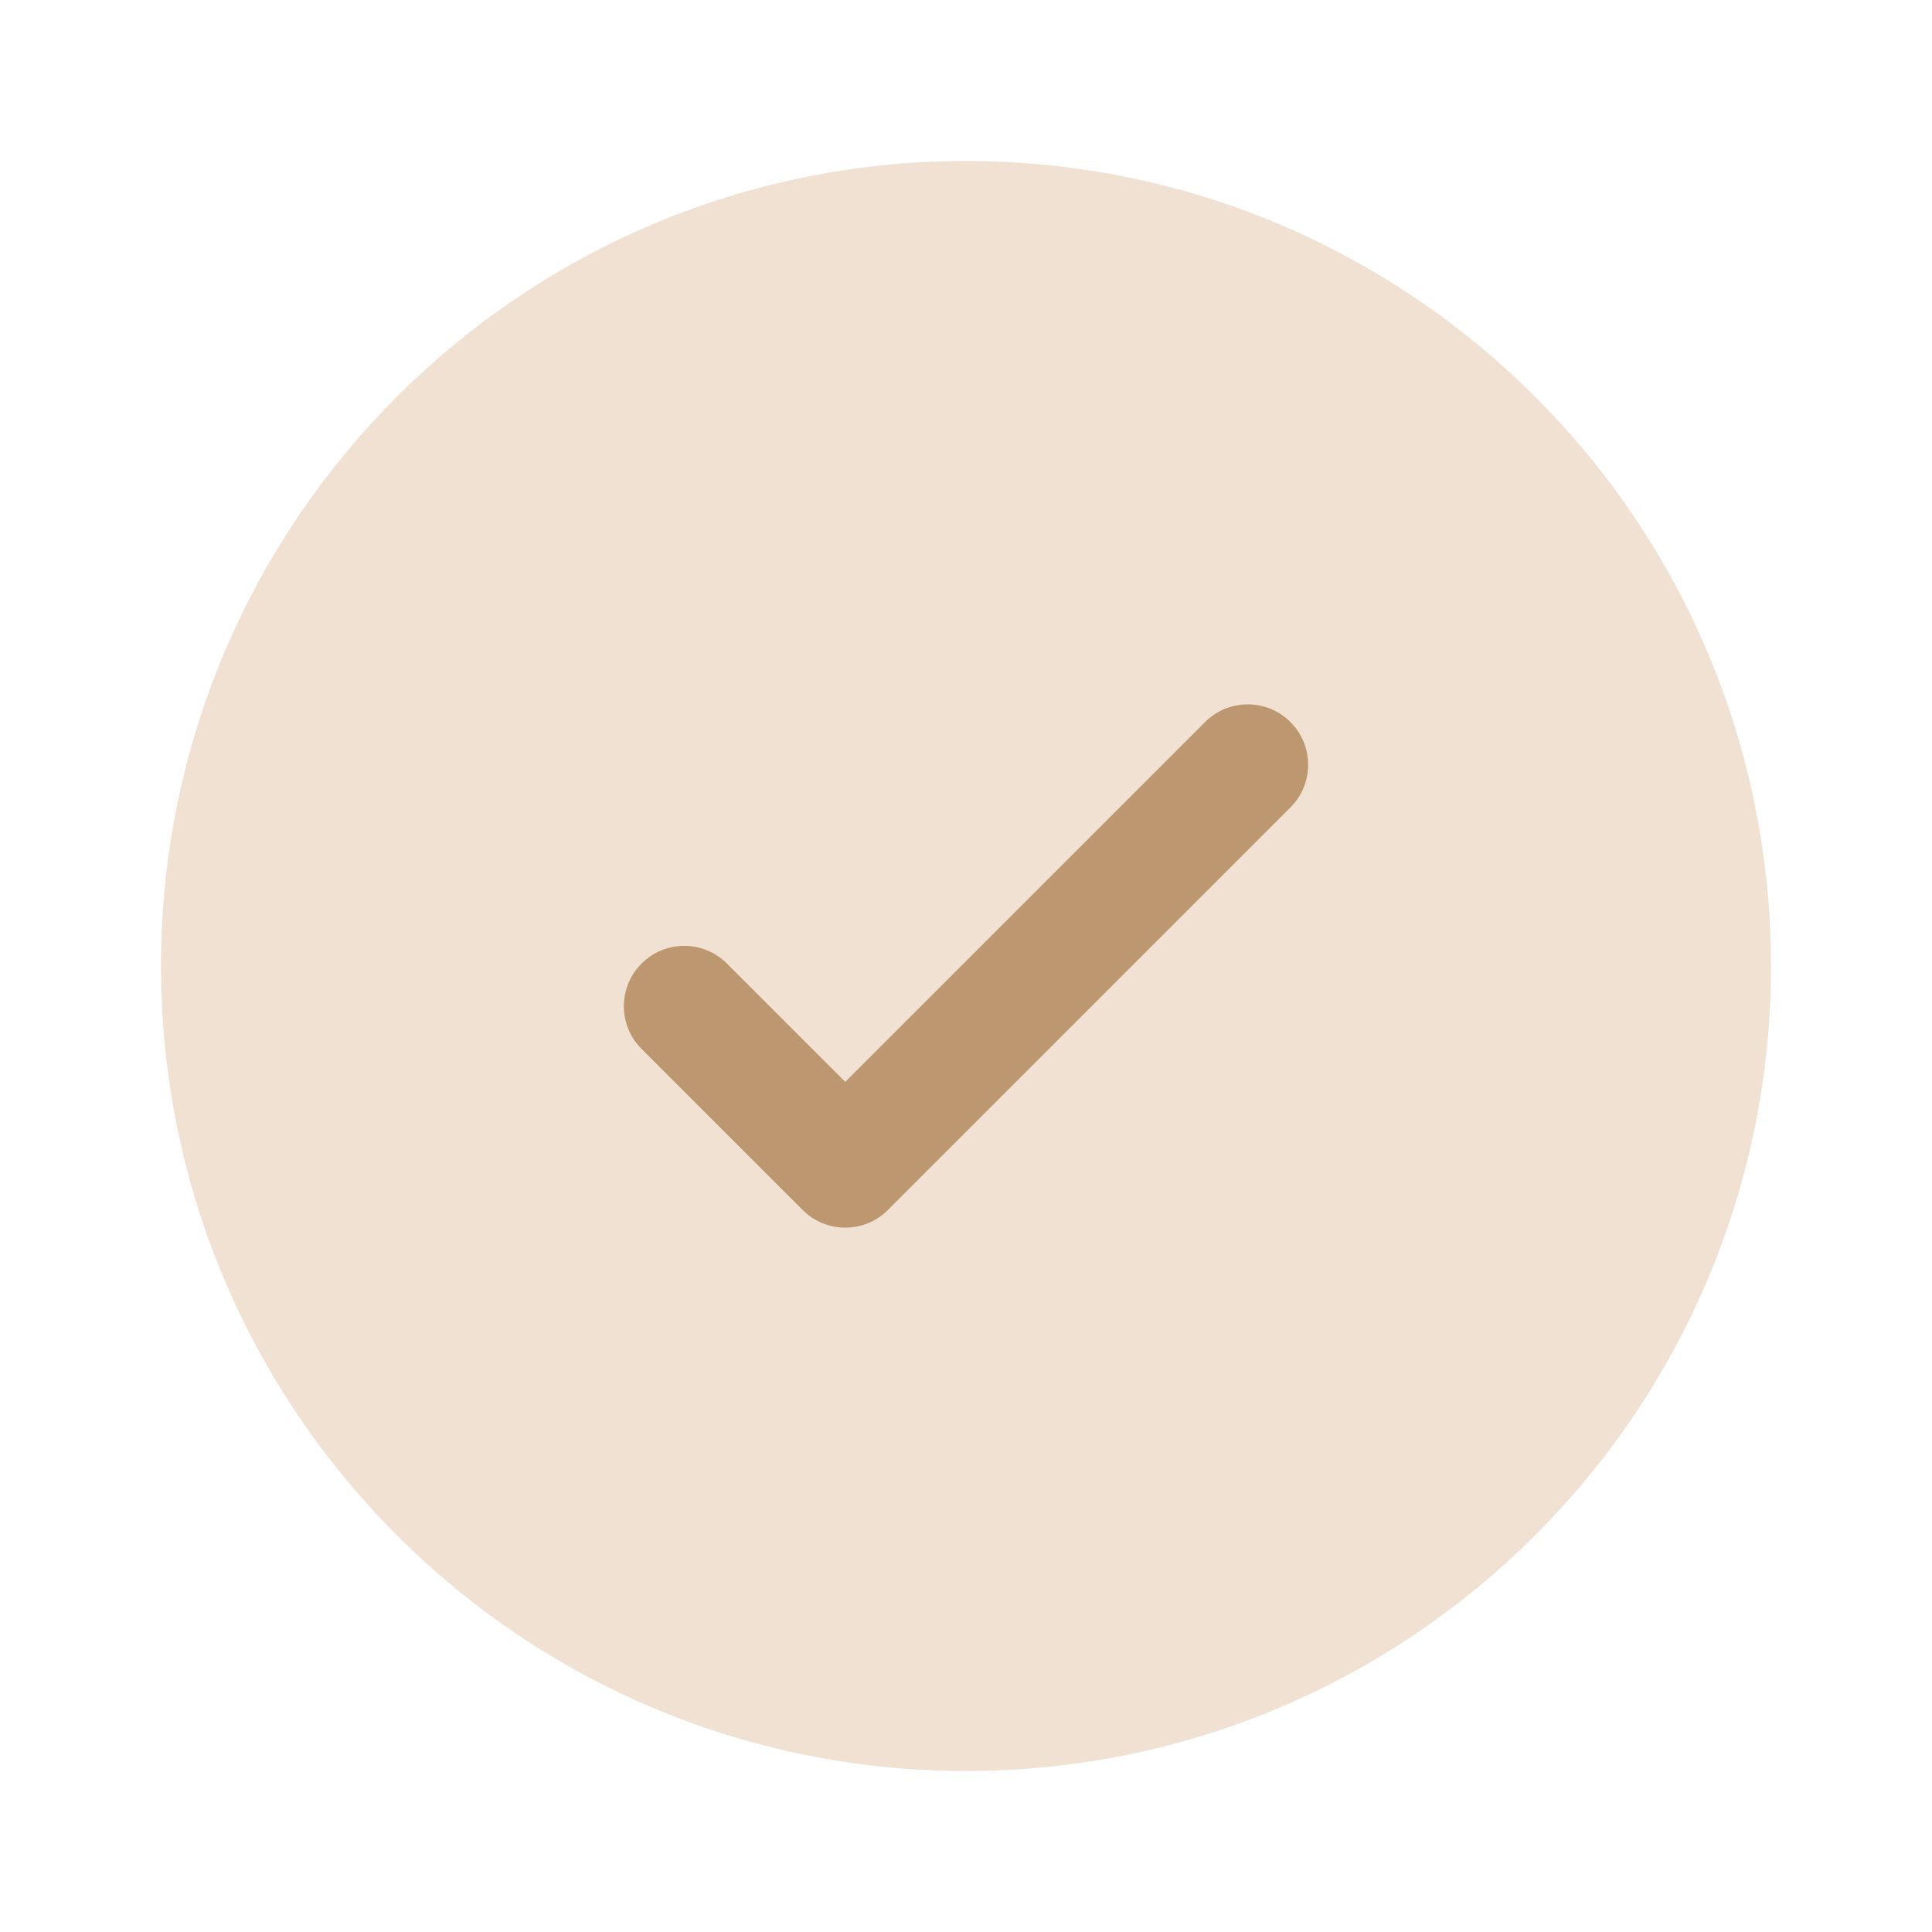
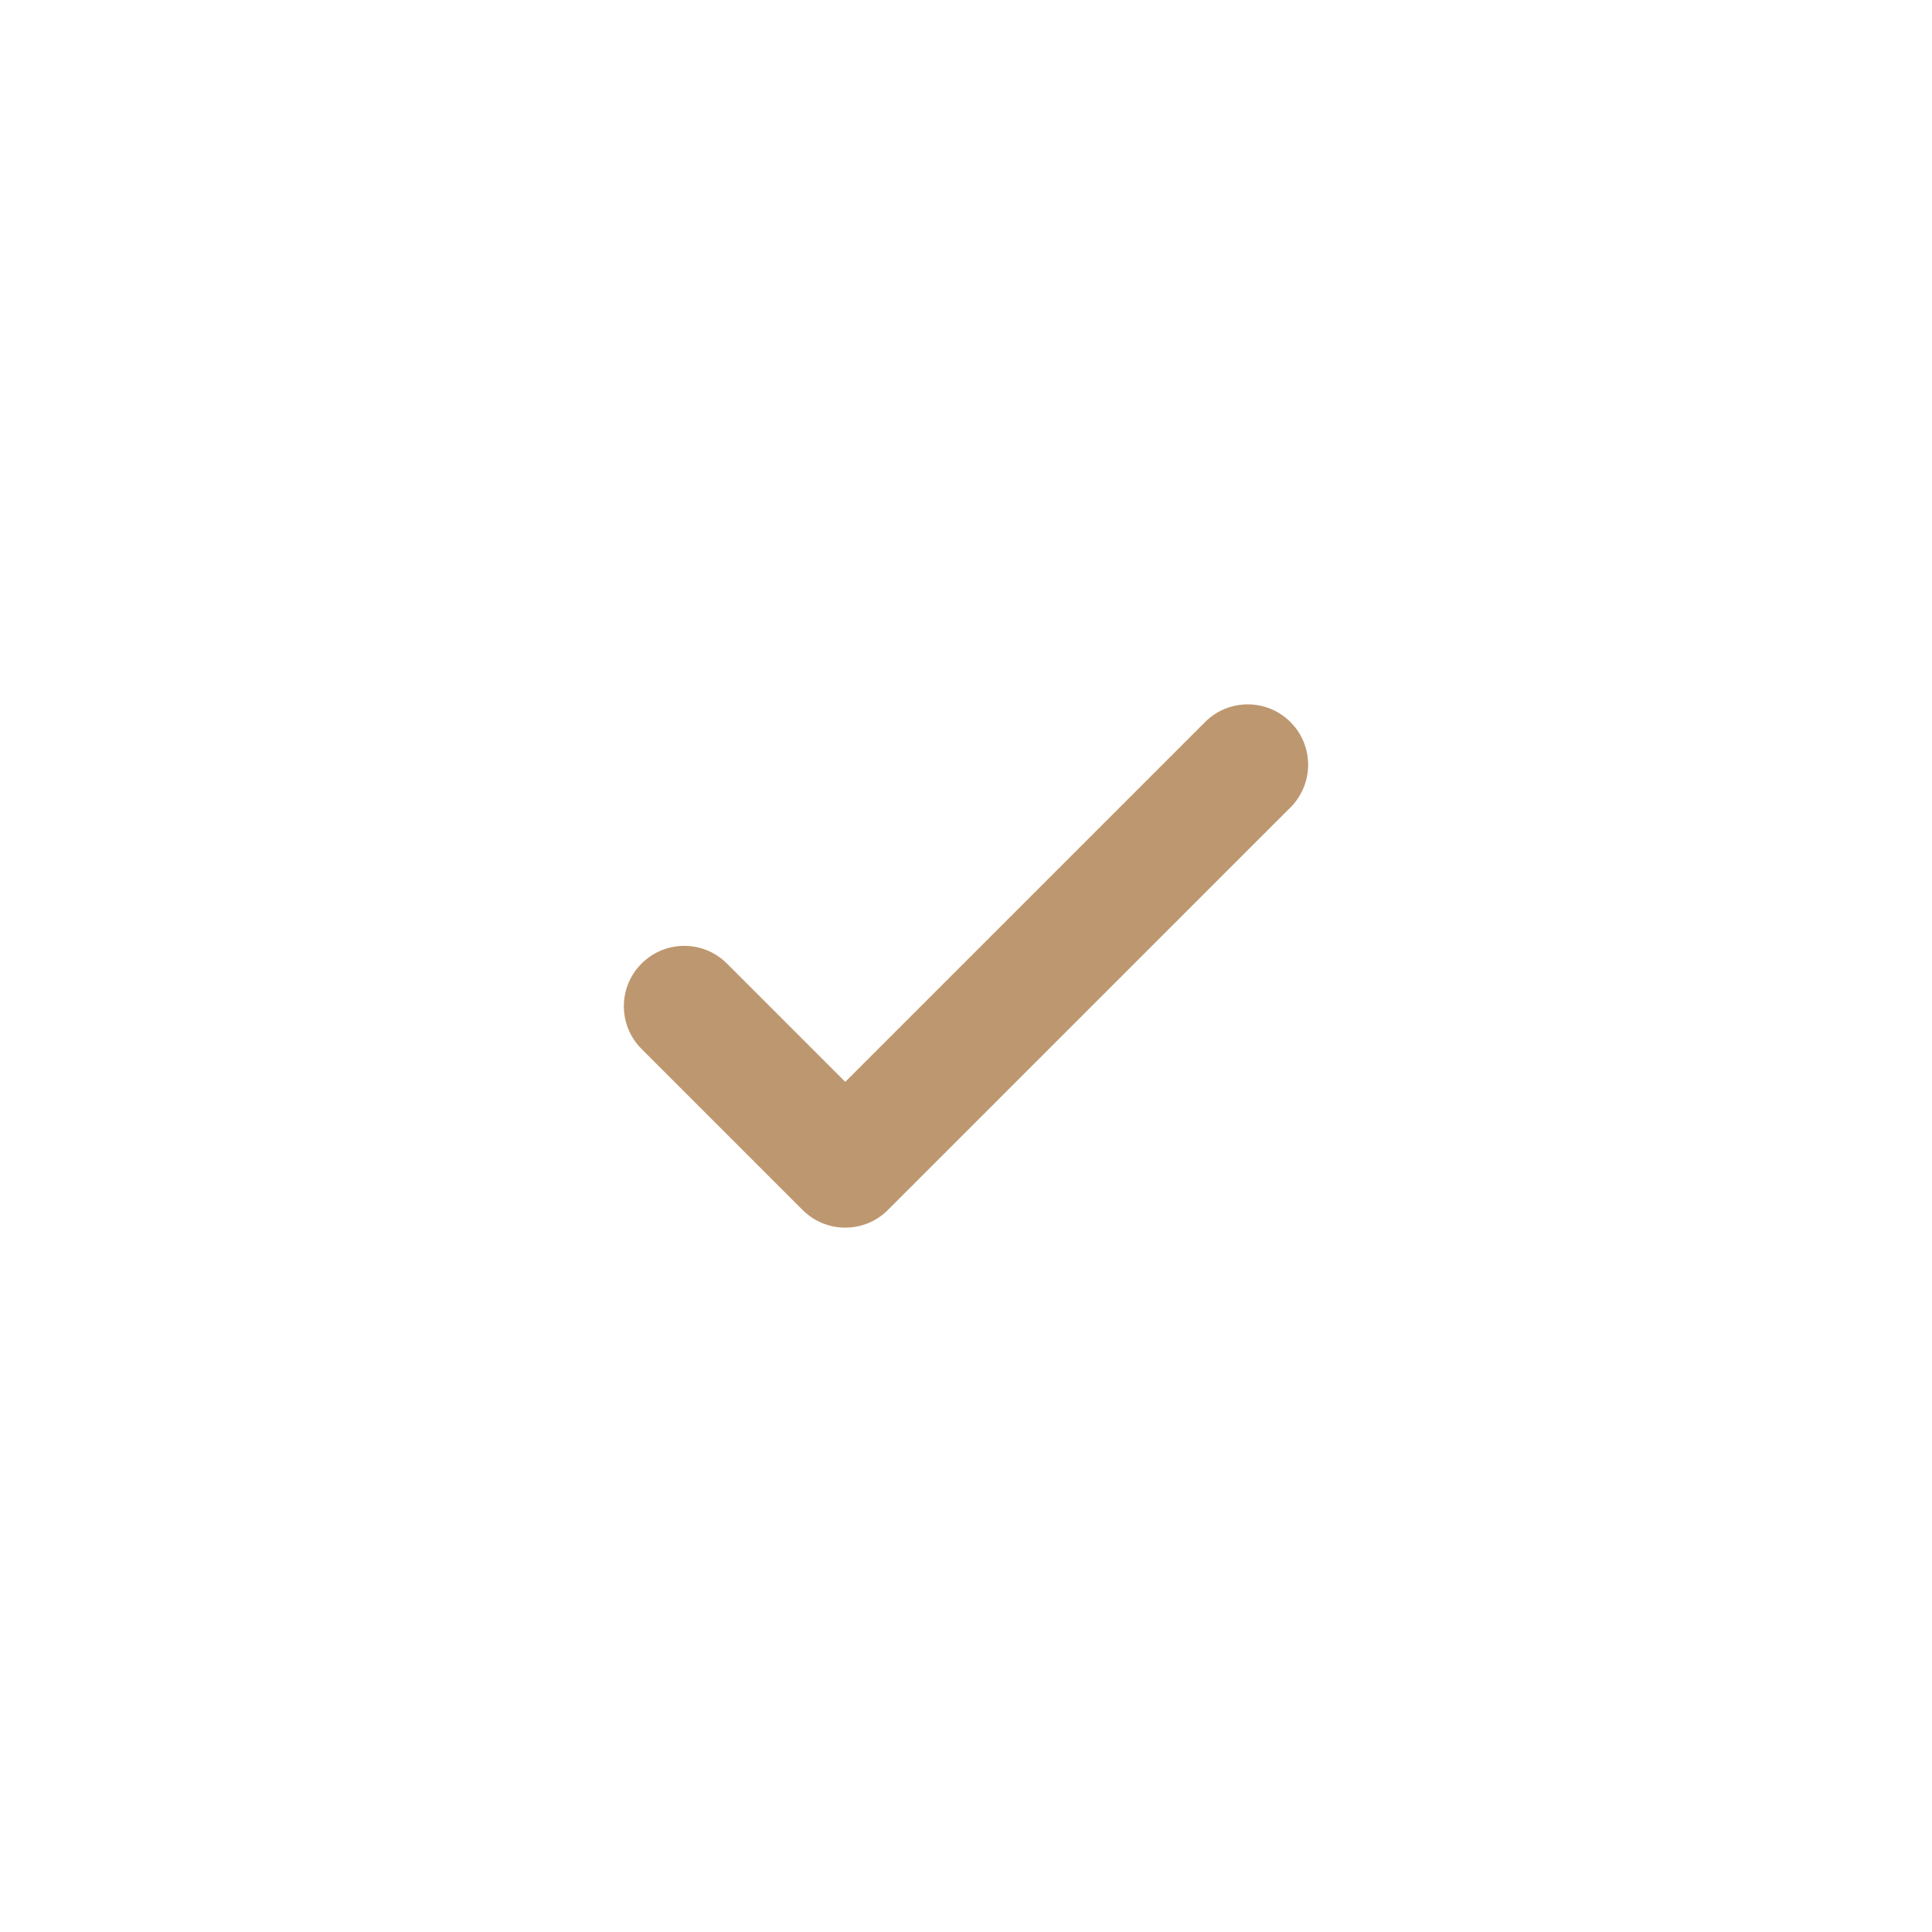
<svg xmlns="http://www.w3.org/2000/svg" width="42" height="42" viewBox="0 0 42 42" fill="none">
-   <path opacity="0.5" d="M38.5 21C38.5 30.665 30.665 38.5 21 38.5C11.335 38.5 3.5 30.665 3.5 21C3.5 11.335 11.335 3.5 21 3.5C30.665 3.5 38.5 11.335 38.5 21Z" fill="#E2C5A8" />
-   <path d="M28.053 15.697C28.566 16.209 28.566 17.041 28.053 17.553L19.303 26.303C18.791 26.816 17.959 26.816 17.447 26.303L13.947 22.803C13.434 22.291 13.434 21.459 13.947 20.947C14.46 20.434 15.29 20.434 15.803 20.947L18.375 23.519L22.286 19.608L26.197 15.697C26.709 15.184 27.541 15.184 28.053 15.697Z" fill="#BD9770" />
+   <path d="M28.053 15.697C28.566 16.209 28.566 17.041 28.053 17.553L19.303 26.303C18.791 26.816 17.959 26.816 17.447 26.303L13.947 22.803C13.434 22.291 13.434 21.459 13.947 20.947C14.46 20.434 15.29 20.434 15.803 20.947L18.375 23.519L22.286 19.608L26.197 15.697C26.709 15.184 27.541 15.184 28.053 15.697" fill="#BD9770" />
</svg>